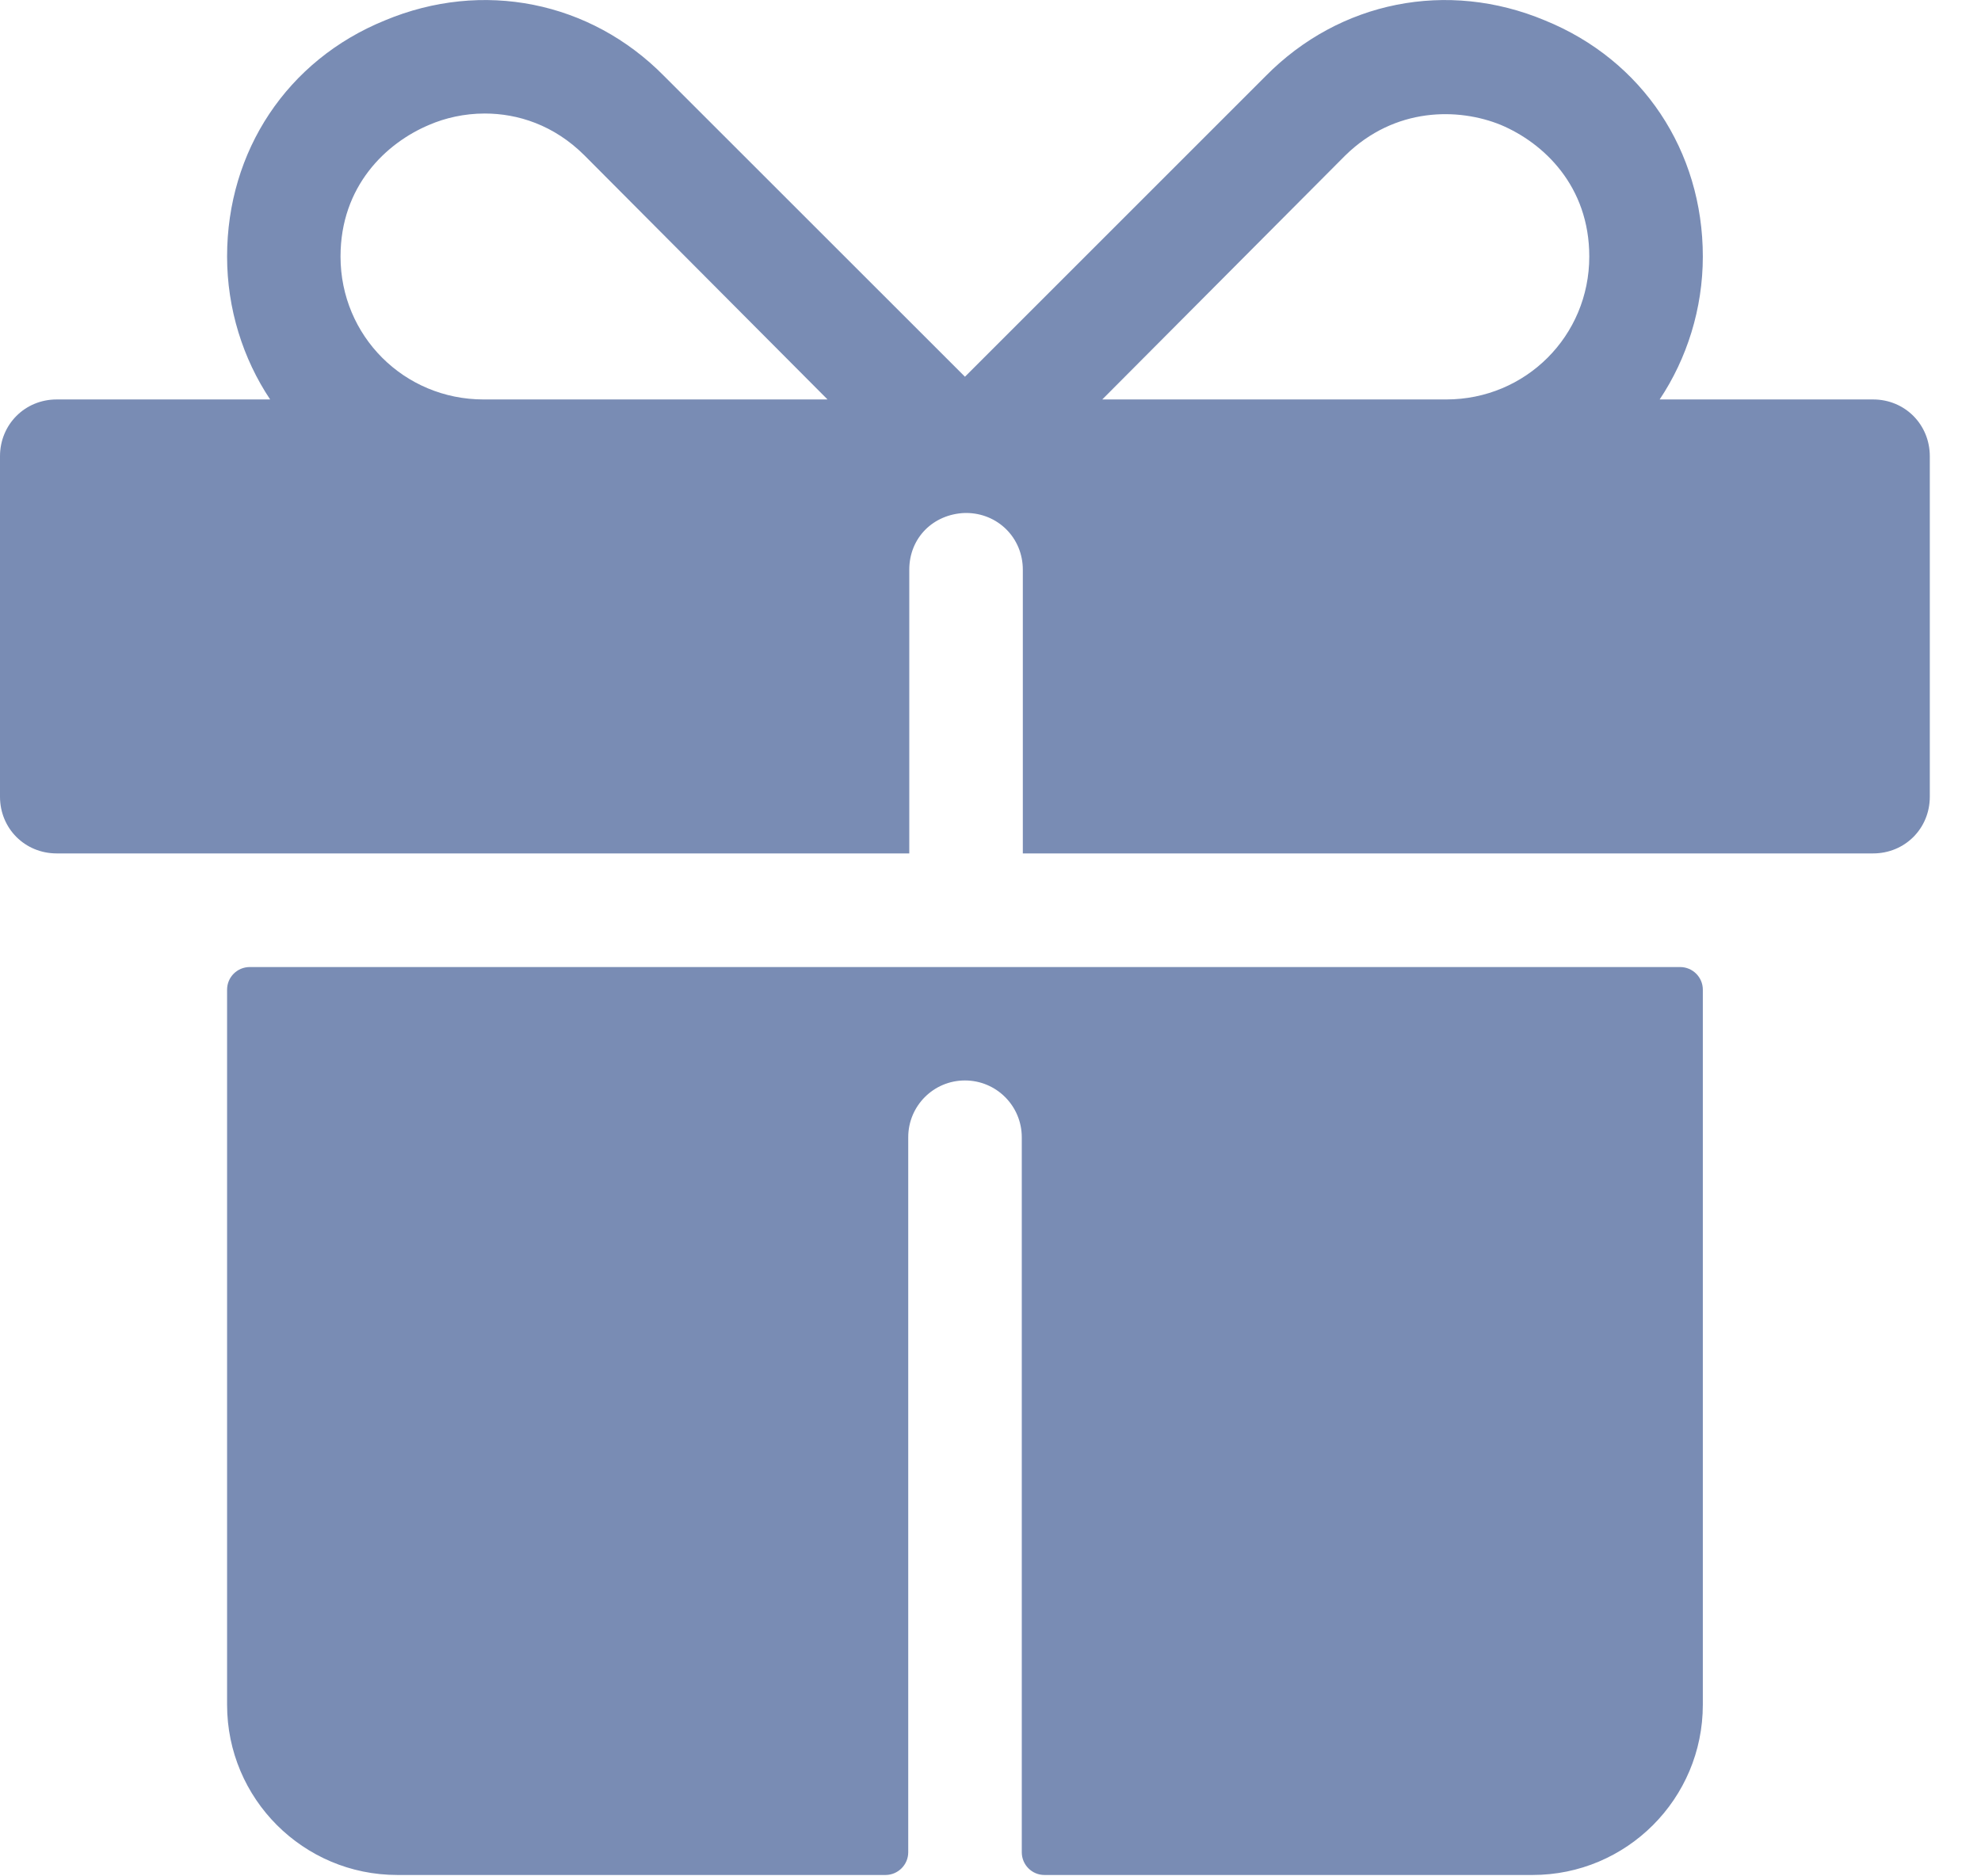
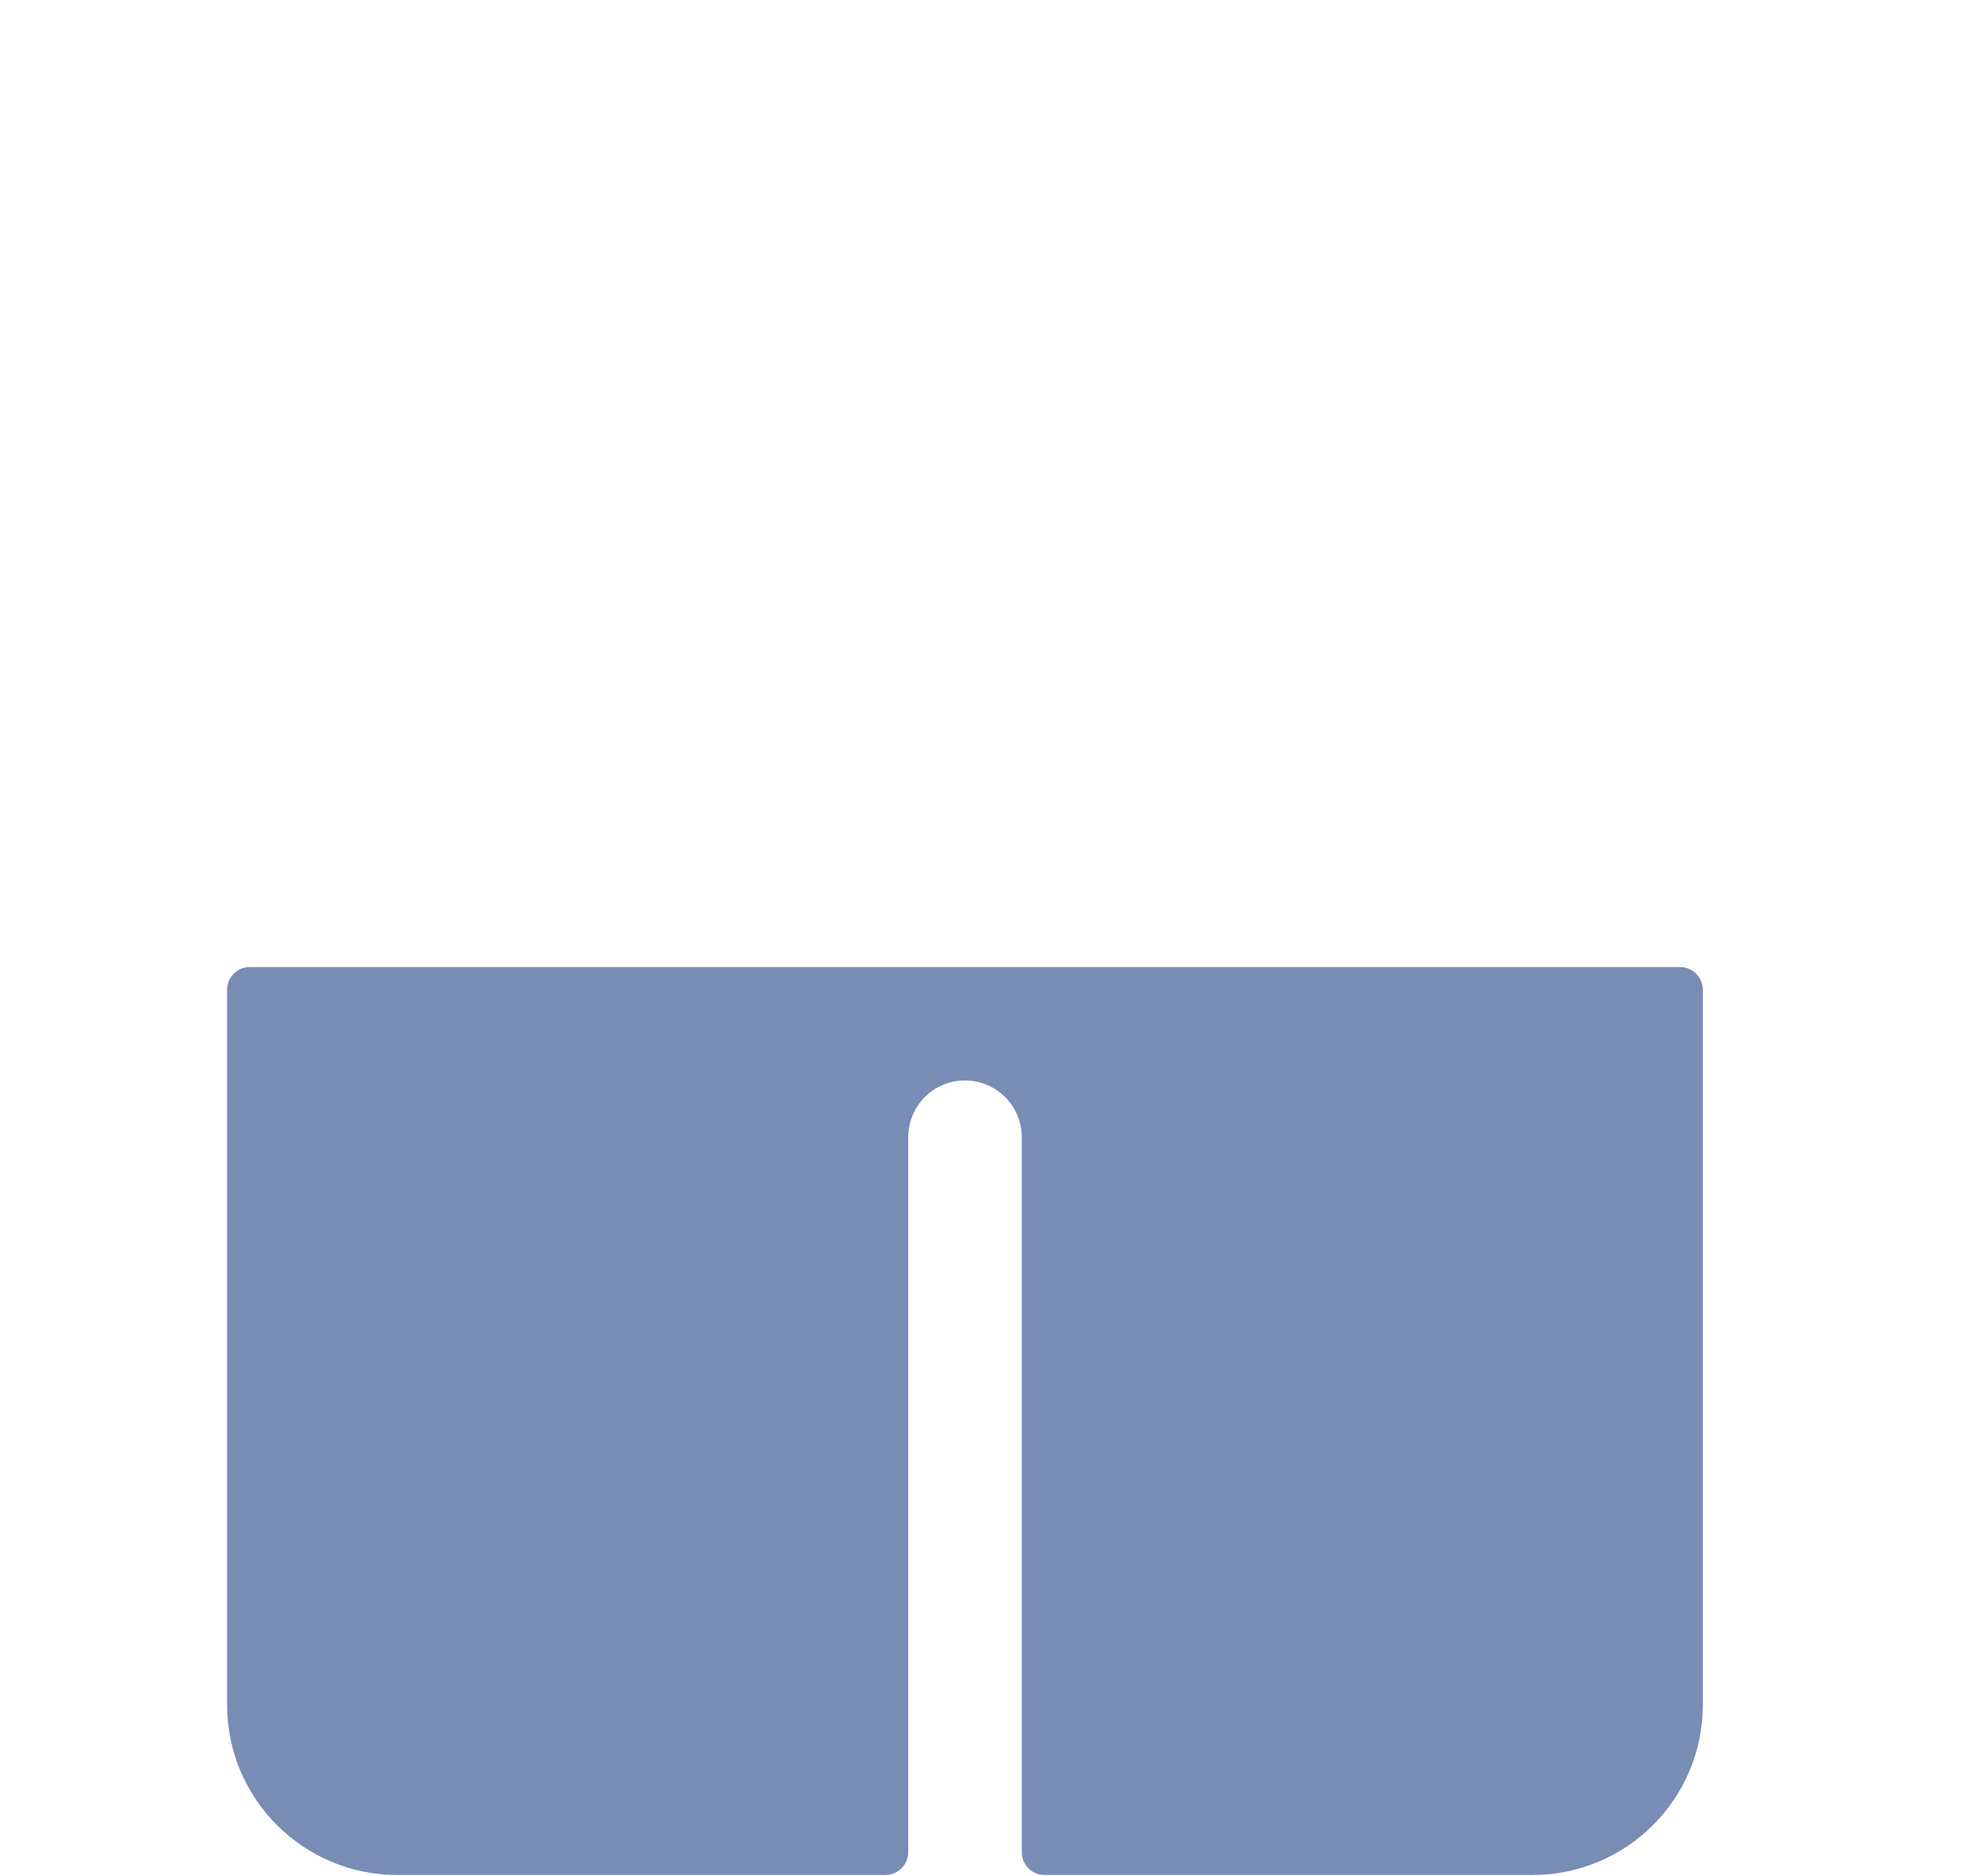
<svg xmlns="http://www.w3.org/2000/svg" width="19" height="18" viewBox="0 0 19 18" fill="none">
-   <path d="M2.178 9.494V16.354C2.178 17.256 2.909 17.987 3.811 17.987H8.493C8.613 17.987 8.711 17.889 8.711 17.769V10.91C8.711 10.609 8.954 10.365 9.255 10.365C9.556 10.365 9.8 10.609 9.8 10.91V17.769C9.8 17.889 9.897 17.987 10.017 17.987H14.699C15.601 17.987 16.332 17.256 16.332 16.354V9.494C16.332 9.374 16.234 9.277 16.114 9.277H2.396C2.275 9.277 2.178 9.374 2.178 9.494Z" fill="#798CB4" />
-   <path d="M17.965 3.832H15.918C16.179 3.441 16.332 2.962 16.332 2.461C16.332 1.448 15.755 0.577 14.818 0.196C13.882 -0.196 12.848 0.011 12.14 0.729L9.255 3.614L6.369 0.729C5.662 0.011 4.627 -0.196 3.691 0.196C2.755 0.577 2.178 1.448 2.178 2.461C2.178 2.962 2.33 3.441 2.591 3.832H0.544C0.239 3.832 0 4.072 0 4.377V7.643C0 7.948 0.239 8.187 0.544 8.187H8.721V5.465C8.721 5.16 8.95 4.932 9.255 4.921H9.265C9.57 4.921 9.81 5.16 9.81 5.465V8.187H17.965C18.27 8.187 18.509 7.948 18.509 7.643V4.377C18.509 4.072 18.27 3.832 17.965 3.832ZM4.638 3.832C3.876 3.832 3.266 3.223 3.266 2.461C3.266 1.786 3.702 1.372 4.116 1.198C4.268 1.132 4.453 1.089 4.649 1.089C4.965 1.089 5.313 1.198 5.607 1.492L7.937 3.832H4.638ZM13.871 3.832H10.572L12.902 1.492C13.381 1.023 13.991 1.034 14.394 1.198C14.807 1.372 15.243 1.786 15.243 2.461C15.243 3.223 14.633 3.832 13.871 3.832Z" fill="#798CB4" />
+   <path d="M2.178 9.494V16.354C2.178 17.256 2.909 17.987 3.811 17.987H8.493C8.613 17.987 8.711 17.889 8.711 17.769V10.91C8.711 10.609 8.954 10.365 9.255 10.365C9.556 10.365 9.8 10.609 9.8 10.91V17.769C9.8 17.889 9.897 17.987 10.017 17.987H14.699C15.601 17.987 16.332 17.256 16.332 16.354V9.494C16.332 9.374 16.234 9.277 16.114 9.277H2.396C2.275 9.277 2.178 9.374 2.178 9.494" fill="#798CB4" />
</svg>